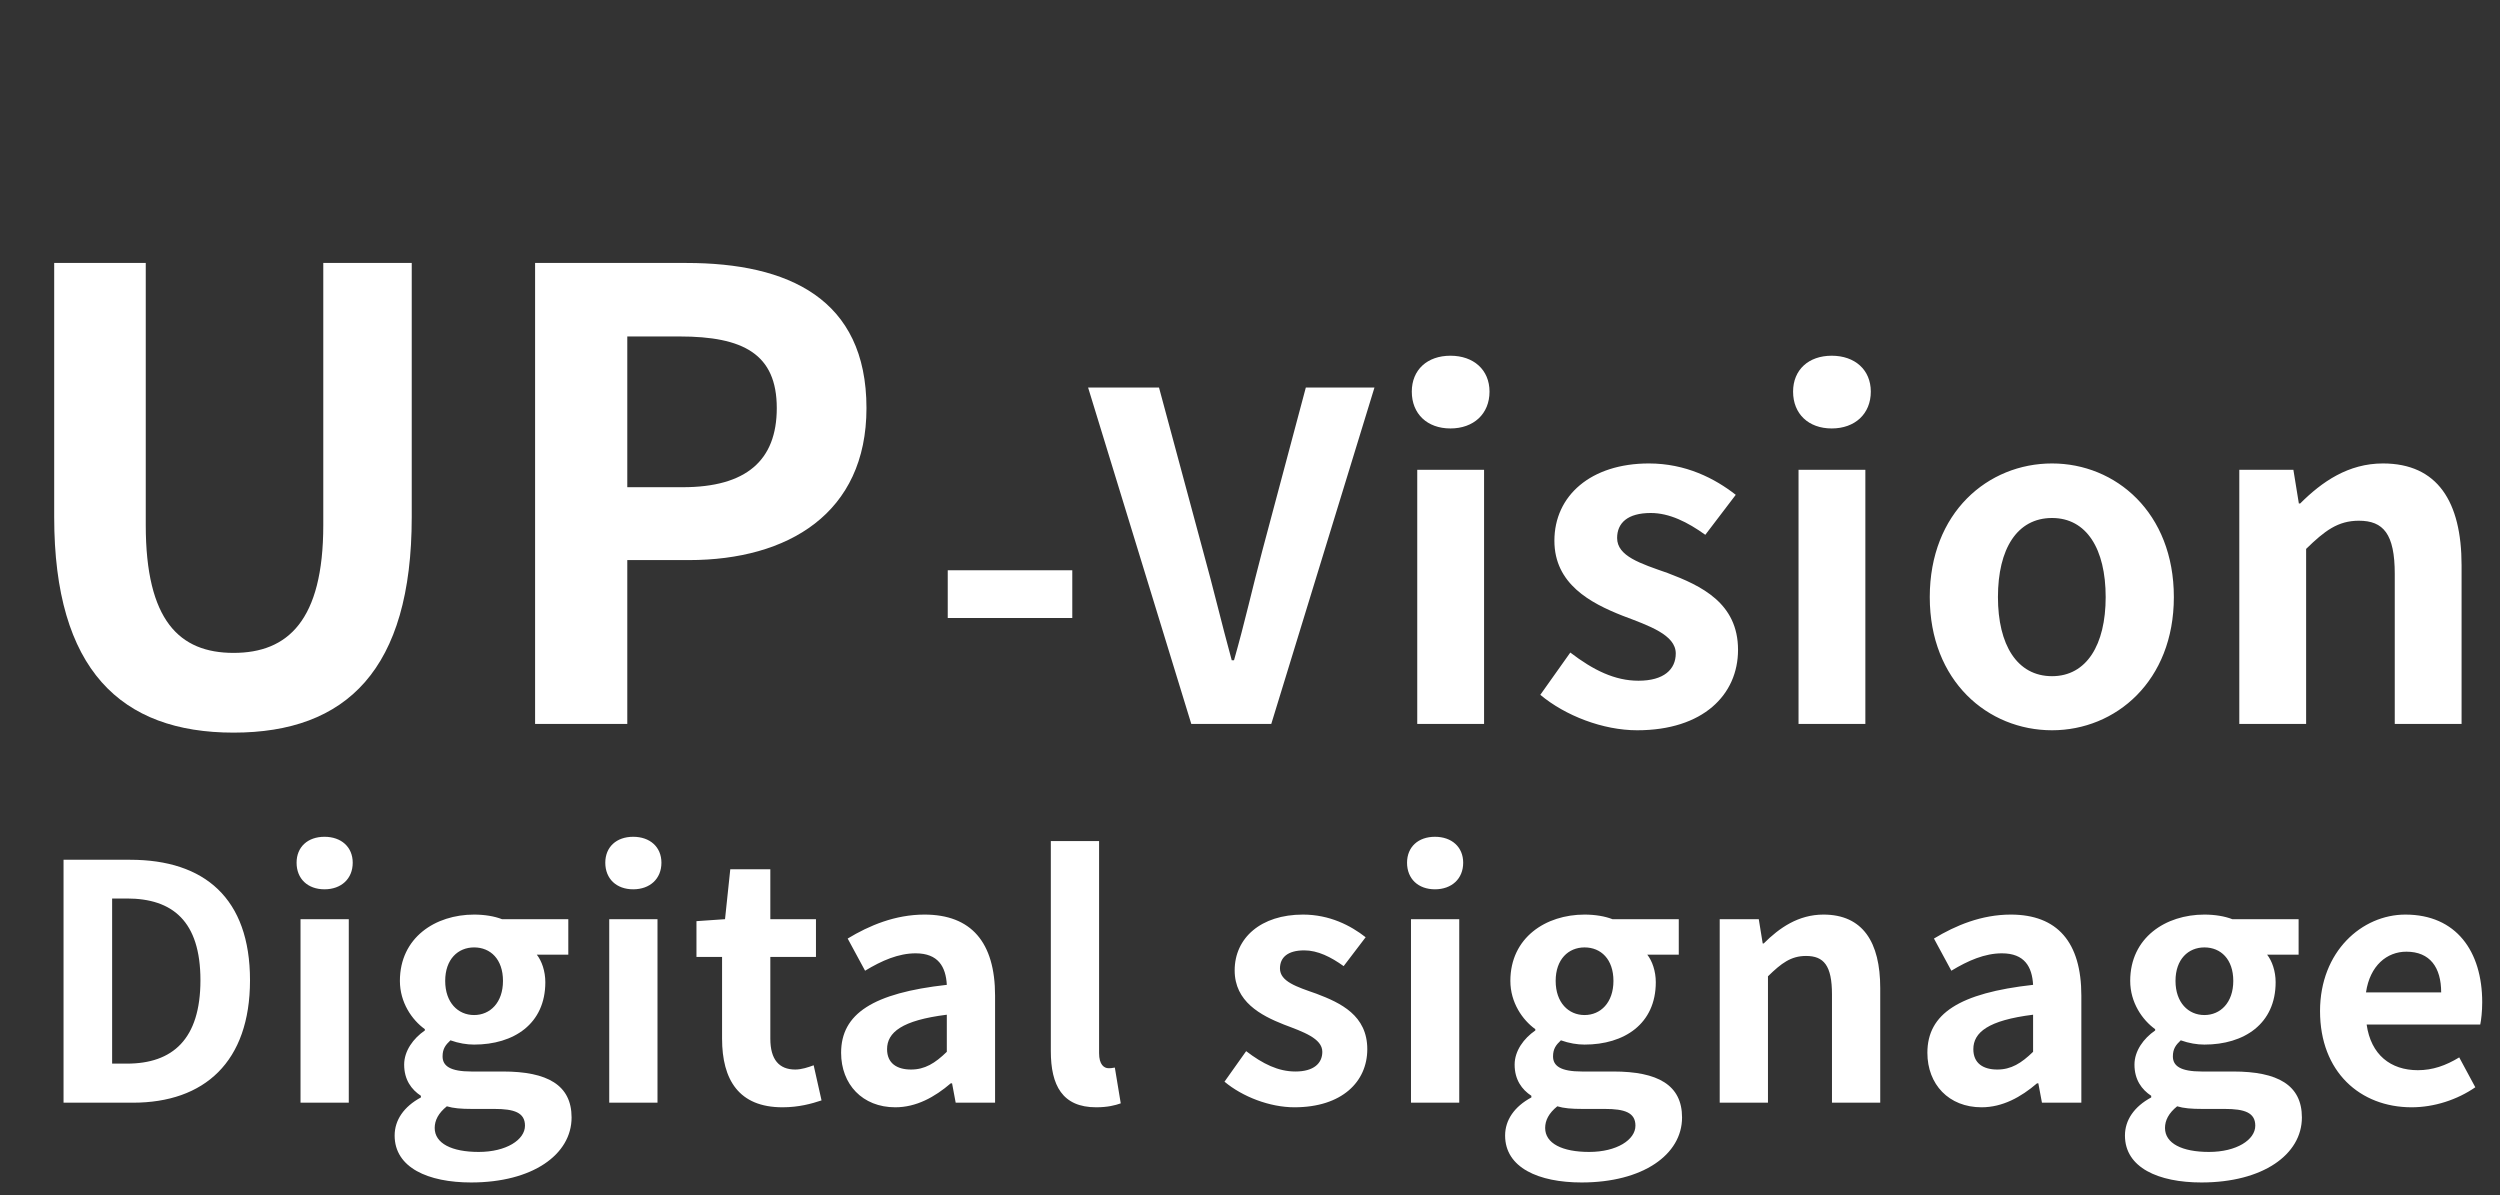
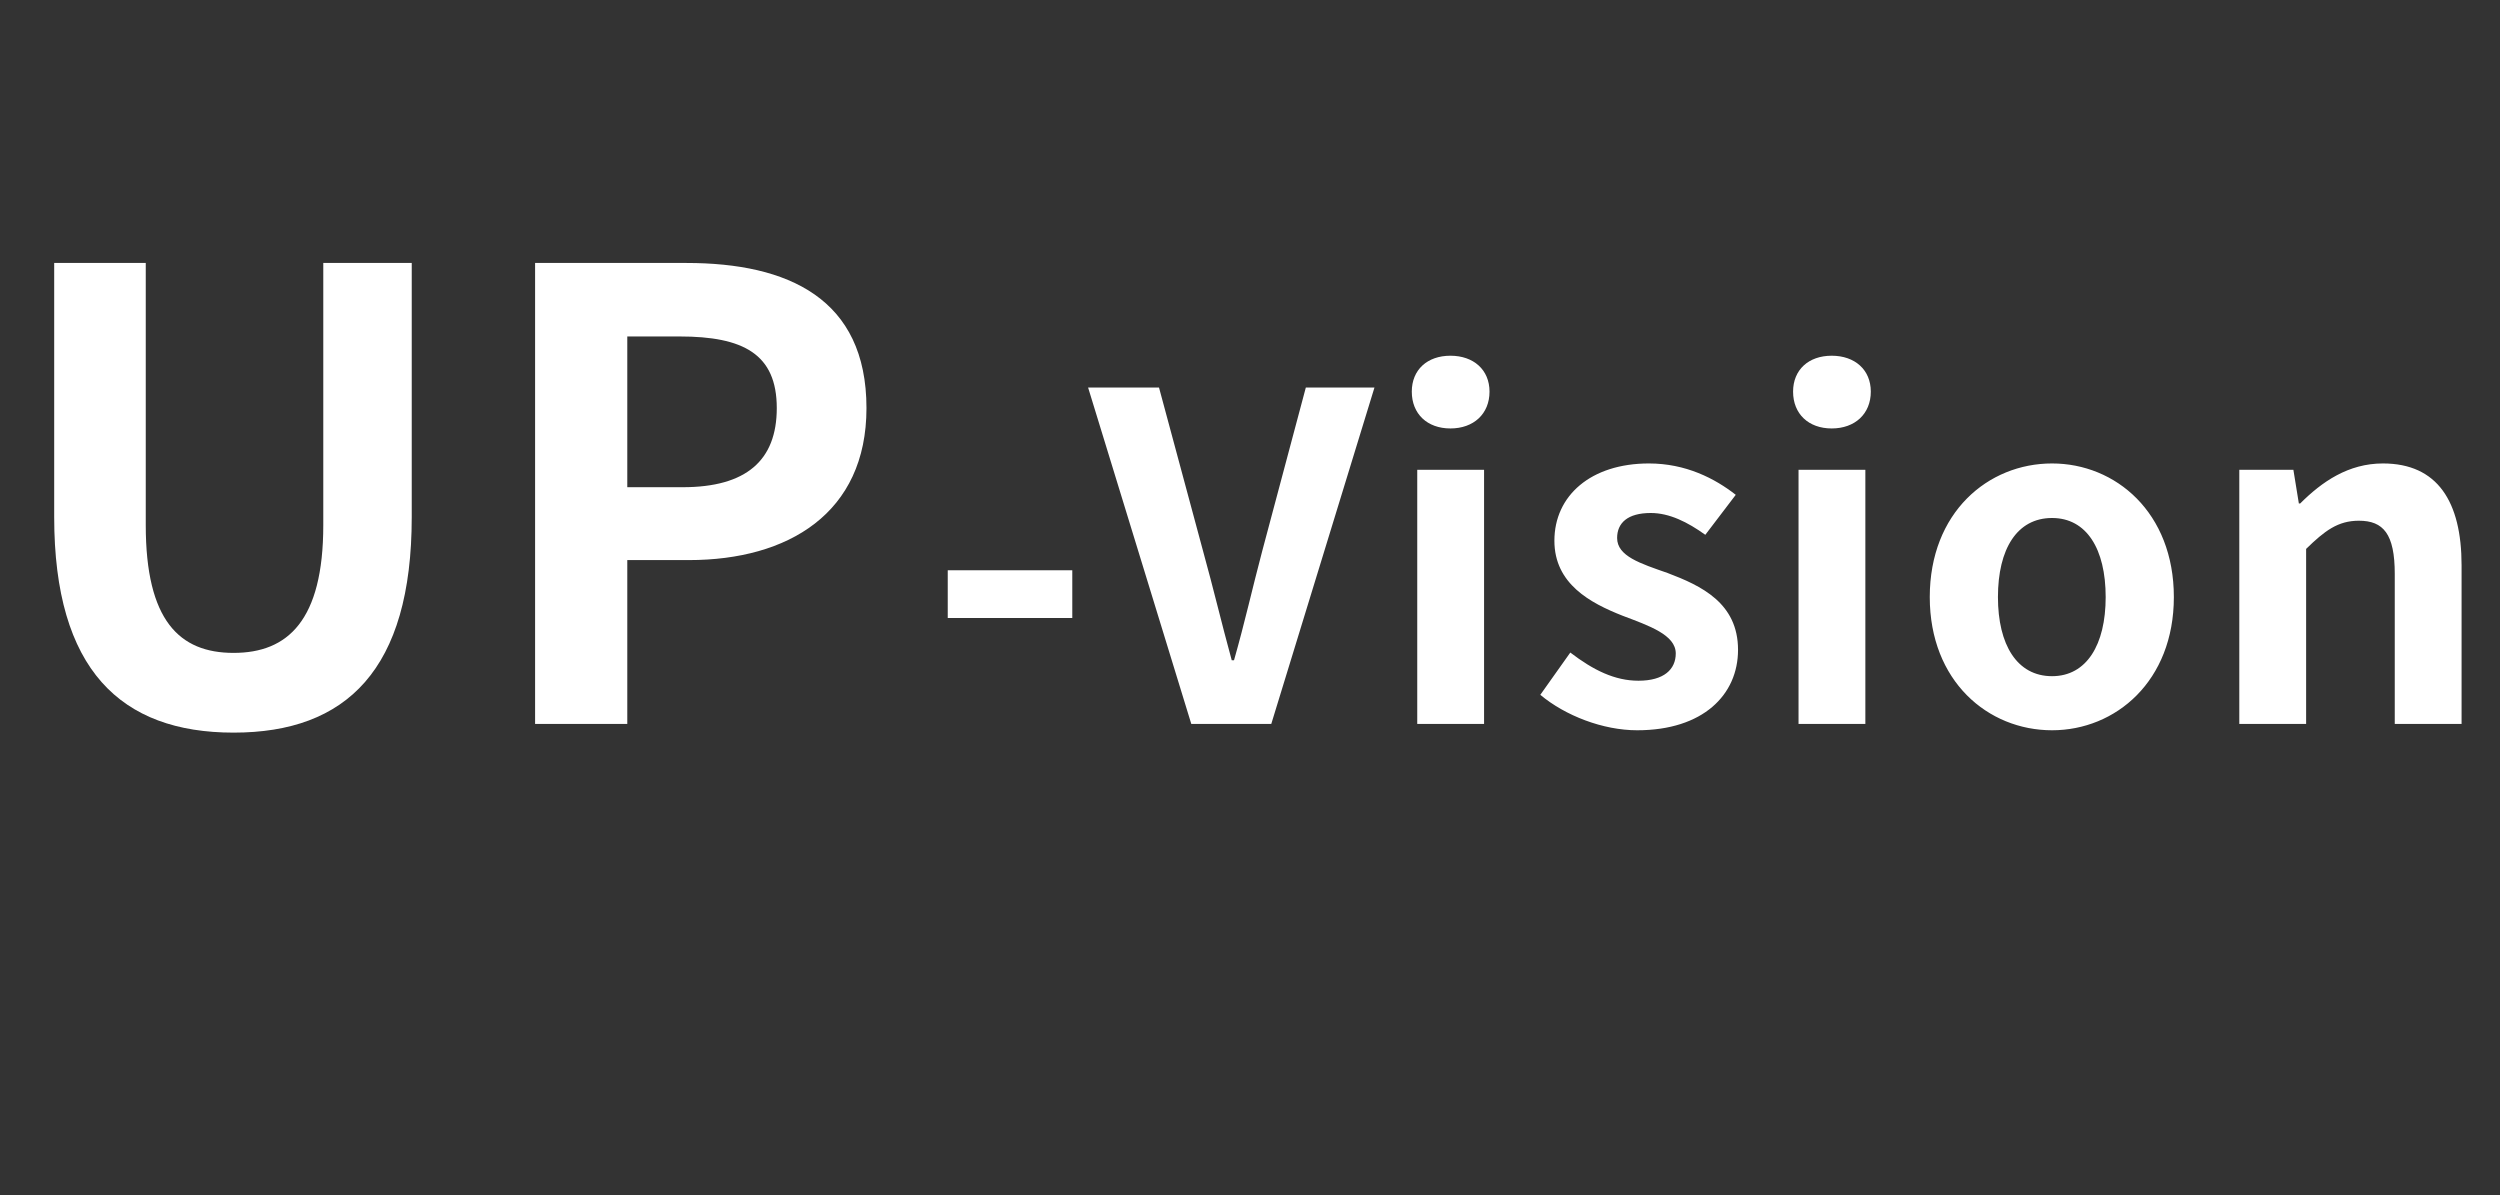
<svg xmlns="http://www.w3.org/2000/svg" width="297" height="142" viewBox="0 0 297 142" fill="none">
  <rect x="0" y="0" width="297" height="142" fill="#333333" stroke="none" />
  <path d="M112.592 73.418V67.748H127.388V73.418H112.592ZM141.524 86L129.266 46.04H137.69L142.928 65.48C144.17 69.962 145.088 73.904 146.33 78.44H146.6C147.896 73.904 148.76 69.962 149.948 65.48L155.132 46.04H163.286L151.028 86H141.524ZM168.369 86V55.814H176.307V86H168.369ZM172.311 50.9C169.557 50.9 167.721 49.172 167.721 46.526C167.721 43.934 169.557 42.26 172.311 42.26C175.065 42.26 176.955 43.934 176.955 46.526C176.955 49.172 175.065 50.9 172.311 50.9ZM194.49 86.756C190.44 86.756 185.958 85.028 182.988 82.544L186.552 77.522C189.306 79.628 191.844 80.87 194.652 80.87C197.676 80.87 199.08 79.52 199.08 77.63C199.08 75.416 195.894 74.336 192.762 73.148C188.928 71.636 184.662 69.368 184.662 64.238C184.662 58.892 188.982 55.058 195.894 55.058C200.268 55.058 203.724 56.84 206.208 58.784L202.59 63.536C200.484 62.024 198.324 60.944 196.11 60.944C193.356 60.944 192.114 62.132 192.114 63.914C192.114 66.074 194.868 66.938 198.108 68.072C202.104 69.584 206.478 71.636 206.478 77.198C206.478 82.544 202.32 86.756 194.49 86.756ZM213.666 86V55.814H221.604V86H213.666ZM217.608 50.9C214.854 50.9 213.018 49.172 213.018 46.526C213.018 43.934 214.854 42.26 217.608 42.26C220.362 42.26 222.252 43.934 222.252 46.526C222.252 49.172 220.362 50.9 217.608 50.9ZM243.782 86.756C236.168 86.756 229.256 80.924 229.256 70.934C229.256 60.89 236.168 55.058 243.782 55.058C251.342 55.058 258.254 60.89 258.254 70.934C258.254 80.924 251.342 86.756 243.782 86.756ZM243.782 80.33C247.886 80.33 250.154 76.604 250.154 70.934C250.154 65.21 247.886 61.538 243.782 61.538C239.624 61.538 237.356 65.21 237.356 70.934C237.356 76.604 239.624 80.33 243.782 80.33ZM266.029 86V55.814H272.455L273.103 59.81H273.265C275.857 57.218 278.989 55.058 283.093 55.058C289.573 55.058 292.435 59.594 292.435 67.154V86H284.497V68.18C284.497 63.428 283.147 61.862 280.231 61.862C277.747 61.862 276.181 63.05 273.967 65.21V86H266.029Z" fill="white" />
  <path d="M27.75 87.036C14.356 87.036 6.438 79.562 6.438 61.432V31.24H17.316V62.394C17.316 73.716 21.312 77.564 27.75 77.564C34.188 77.564 38.406 73.716 38.406 62.394V31.24H48.914V61.432C48.914 79.562 41.144 87.036 27.75 87.036ZM63.569 86V31.24H81.552C93.614 31.24 102.937 35.458 102.937 48.482C102.937 60.988 93.614 66.538 81.847 66.538H74.522V86H63.569ZM74.522 57.88H81.108C88.656 57.88 92.281 54.698 92.281 48.482C92.281 42.044 88.285 39.972 80.737 39.972H74.522V57.88Z" fill="white" />
-   <path d="M7.549 131V102.14H15.466C24.28 102.14 29.701 106.703 29.701 116.453C29.701 126.164 24.28 131 15.778 131H7.549ZM13.321 126.359H15.076C20.497 126.359 23.812 123.473 23.812 116.453C23.812 109.433 20.497 106.742 15.076 106.742H13.321V126.359ZM35.702 131V109.199H41.435V131H35.702ZM38.549 105.65C36.56 105.65 35.234 104.402 35.234 102.491C35.234 100.619 36.56 99.41 38.549 99.41C40.538 99.41 41.903 100.619 41.903 102.491C41.903 104.402 40.538 105.65 38.549 105.65ZM55.971 140.477C50.861 140.477 46.883 138.722 46.883 134.9C46.883 133.067 47.975 131.468 50.004 130.376V130.181C48.873 129.44 48.014 128.27 48.014 126.476C48.014 124.838 49.106 123.356 50.471 122.42V122.264C48.95 121.172 47.508 119.105 47.508 116.531C47.508 111.383 51.719 108.653 56.322 108.653C57.569 108.653 58.739 108.848 59.636 109.199H67.514V113.411H63.77C64.356 114.152 64.785 115.361 64.785 116.687C64.785 121.64 61.041 124.097 56.322 124.097C55.464 124.097 54.489 123.941 53.514 123.59C52.928 124.136 52.578 124.604 52.578 125.501C52.578 126.632 53.474 127.295 56.01 127.295H59.754C65.019 127.295 67.904 128.894 67.904 132.755C67.904 137.162 63.264 140.477 55.971 140.477ZM56.322 120.587C58.233 120.587 59.754 119.105 59.754 116.531C59.754 113.957 58.272 112.553 56.322 112.553C54.41 112.553 52.889 113.957 52.889 116.531C52.889 119.105 54.41 120.587 56.322 120.587ZM56.867 136.85C60.144 136.85 62.367 135.407 62.367 133.73C62.367 132.17 61.08 131.741 58.739 131.741H56.087C54.761 131.741 53.864 131.663 53.084 131.429C52.071 132.248 51.642 133.106 51.642 134.003C51.642 135.836 53.669 136.85 56.867 136.85ZM72.377 131V109.199H78.11V131H72.377ZM75.224 105.65C73.235 105.65 71.909 104.402 71.909 102.491C71.909 100.619 73.235 99.41 75.224 99.41C77.213 99.41 78.578 100.619 78.578 102.491C78.578 104.402 77.213 105.65 75.224 105.65ZM92.958 131.546C87.771 131.546 85.782 128.27 85.782 123.395V113.684H82.74V109.433L86.133 109.199L86.757 103.271H91.515V109.199H96.936V113.684H91.515V123.395C91.515 125.891 92.568 127.061 94.479 127.061C95.22 127.061 96.039 126.788 96.663 126.554L97.599 130.727C96.429 131.117 94.908 131.546 92.958 131.546ZM106.359 131.546C102.459 131.546 99.924 128.816 99.924 125.072C99.924 120.431 103.707 117.974 112.482 116.999C112.365 114.854 111.468 113.255 108.777 113.255C106.749 113.255 104.76 114.113 102.771 115.322L100.704 111.5C103.278 109.94 106.359 108.653 109.83 108.653C115.368 108.653 118.215 111.929 118.215 118.286V131H113.535L113.106 128.699H112.95C111.039 130.337 108.855 131.546 106.359 131.546ZM108.231 127.061C109.869 127.061 111.078 126.32 112.482 124.955V120.548C107.139 121.211 105.384 122.654 105.384 124.643C105.384 126.32 106.554 127.061 108.231 127.061ZM130.22 131.546C126.203 131.546 124.838 128.933 124.838 124.877V99.917H130.571V125.111C130.571 126.476 131.156 126.905 131.702 126.905C131.897 126.905 132.053 126.905 132.443 126.827L133.145 131.078C132.482 131.312 131.585 131.546 130.22 131.546ZM153.776 131.546C150.851 131.546 147.614 130.298 145.469 128.504L148.043 124.877C150.032 126.398 151.865 127.295 153.893 127.295C156.077 127.295 157.091 126.32 157.091 124.955C157.091 123.356 154.79 122.576 152.528 121.718C149.759 120.626 146.678 118.988 146.678 115.283C146.678 111.422 149.798 108.653 154.79 108.653C157.949 108.653 160.445 109.94 162.239 111.344L159.626 114.776C158.105 113.684 156.545 112.904 154.946 112.904C152.957 112.904 152.06 113.762 152.06 115.049C152.06 116.609 154.049 117.233 156.389 118.052C159.275 119.144 162.434 120.626 162.434 124.643C162.434 128.504 159.431 131.546 153.776 131.546ZM167.625 131V109.199H173.358V131H167.625ZM170.472 105.65C168.483 105.65 167.157 104.402 167.157 102.491C167.157 100.619 168.483 99.41 170.472 99.41C172.461 99.41 173.826 100.619 173.826 102.491C173.826 104.402 172.461 105.65 170.472 105.65ZM187.894 140.477C182.785 140.477 178.807 138.722 178.807 134.9C178.807 133.067 179.899 131.468 181.927 130.376V130.181C180.796 129.44 179.938 128.27 179.938 126.476C179.938 124.838 181.03 123.356 182.395 122.42V122.264C180.874 121.172 179.431 119.105 179.431 116.531C179.431 111.383 183.643 108.653 188.245 108.653C189.493 108.653 190.663 108.848 191.56 109.199H199.438V113.411H195.694C196.279 114.152 196.708 115.361 196.708 116.687C196.708 121.64 192.964 124.097 188.245 124.097C187.387 124.097 186.412 123.941 185.437 123.59C184.852 124.136 184.501 124.604 184.501 125.501C184.501 126.632 185.398 127.295 187.933 127.295H191.677C196.942 127.295 199.828 128.894 199.828 132.755C199.828 137.162 195.187 140.477 187.894 140.477ZM188.245 120.587C190.156 120.587 191.677 119.105 191.677 116.531C191.677 113.957 190.195 112.553 188.245 112.553C186.334 112.553 184.813 113.957 184.813 116.531C184.813 119.105 186.334 120.587 188.245 120.587ZM188.791 136.85C192.067 136.85 194.29 135.407 194.29 133.73C194.29 132.17 193.003 131.741 190.663 131.741H188.011C186.685 131.741 185.788 131.663 185.008 131.429C183.994 132.248 183.565 133.106 183.565 134.003C183.565 135.836 185.593 136.85 188.791 136.85ZM204.301 131V109.199H208.942L209.41 112.085H209.527C211.399 110.213 213.661 108.653 216.625 108.653C221.305 108.653 223.372 111.929 223.372 117.389V131H217.639V118.13C217.639 114.698 216.664 113.567 214.558 113.567C212.764 113.567 211.633 114.425 210.034 115.985V131H204.301ZM235.408 131.546C231.508 131.546 228.973 128.816 228.973 125.072C228.973 120.431 232.756 117.974 241.531 116.999C241.414 114.854 240.517 113.255 237.826 113.255C235.798 113.255 233.809 114.113 231.82 115.322L229.753 111.5C232.327 109.94 235.408 108.653 238.879 108.653C244.417 108.653 247.264 111.929 247.264 118.286V131H242.584L242.155 128.699H241.999C240.088 130.337 237.904 131.546 235.408 131.546ZM237.28 127.061C238.918 127.061 240.127 126.32 241.531 124.955V120.548C236.188 121.211 234.433 122.654 234.433 124.643C234.433 126.32 235.603 127.061 237.28 127.061ZM261.531 140.477C256.422 140.477 252.444 138.722 252.444 134.9C252.444 133.067 253.536 131.468 255.564 130.376V130.181C254.433 129.44 253.575 128.27 253.575 126.476C253.575 124.838 254.667 123.356 256.032 122.42V122.264C254.511 121.172 253.068 119.105 253.068 116.531C253.068 111.383 257.28 108.653 261.882 108.653C263.13 108.653 264.3 108.848 265.197 109.199H273.075V113.411H269.331C269.916 114.152 270.345 115.361 270.345 116.687C270.345 121.64 266.601 124.097 261.882 124.097C261.024 124.097 260.049 123.941 259.074 123.59C258.489 124.136 258.138 124.604 258.138 125.501C258.138 126.632 259.035 127.295 261.57 127.295H265.314C270.579 127.295 273.465 128.894 273.465 132.755C273.465 137.162 268.824 140.477 261.531 140.477ZM261.882 120.587C263.793 120.587 265.314 119.105 265.314 116.531C265.314 113.957 263.832 112.553 261.882 112.553C259.971 112.553 258.45 113.957 258.45 116.531C258.45 119.105 259.971 120.587 261.882 120.587ZM262.428 136.85C265.704 136.85 267.927 135.407 267.927 133.73C267.927 132.17 266.64 131.741 264.3 131.741H261.648C260.322 131.741 259.425 131.663 258.645 131.429C257.631 132.248 257.202 133.106 257.202 134.003C257.202 135.836 259.23 136.85 262.428 136.85ZM286.501 131.546C280.378 131.546 275.62 127.334 275.62 120.119C275.62 113.021 280.612 108.653 285.76 108.653C291.805 108.653 294.886 113.021 294.886 119.066C294.886 120.158 294.769 121.172 294.652 121.718H281.158C281.665 125.306 284.005 127.139 287.242 127.139C288.997 127.139 290.557 126.593 292.156 125.618L294.067 129.167C291.922 130.649 289.192 131.546 286.501 131.546ZM281.08 117.896H290.011C290.011 114.932 288.685 113.06 285.877 113.06C283.576 113.06 281.548 114.698 281.08 117.896Z" fill="white" />
</svg>